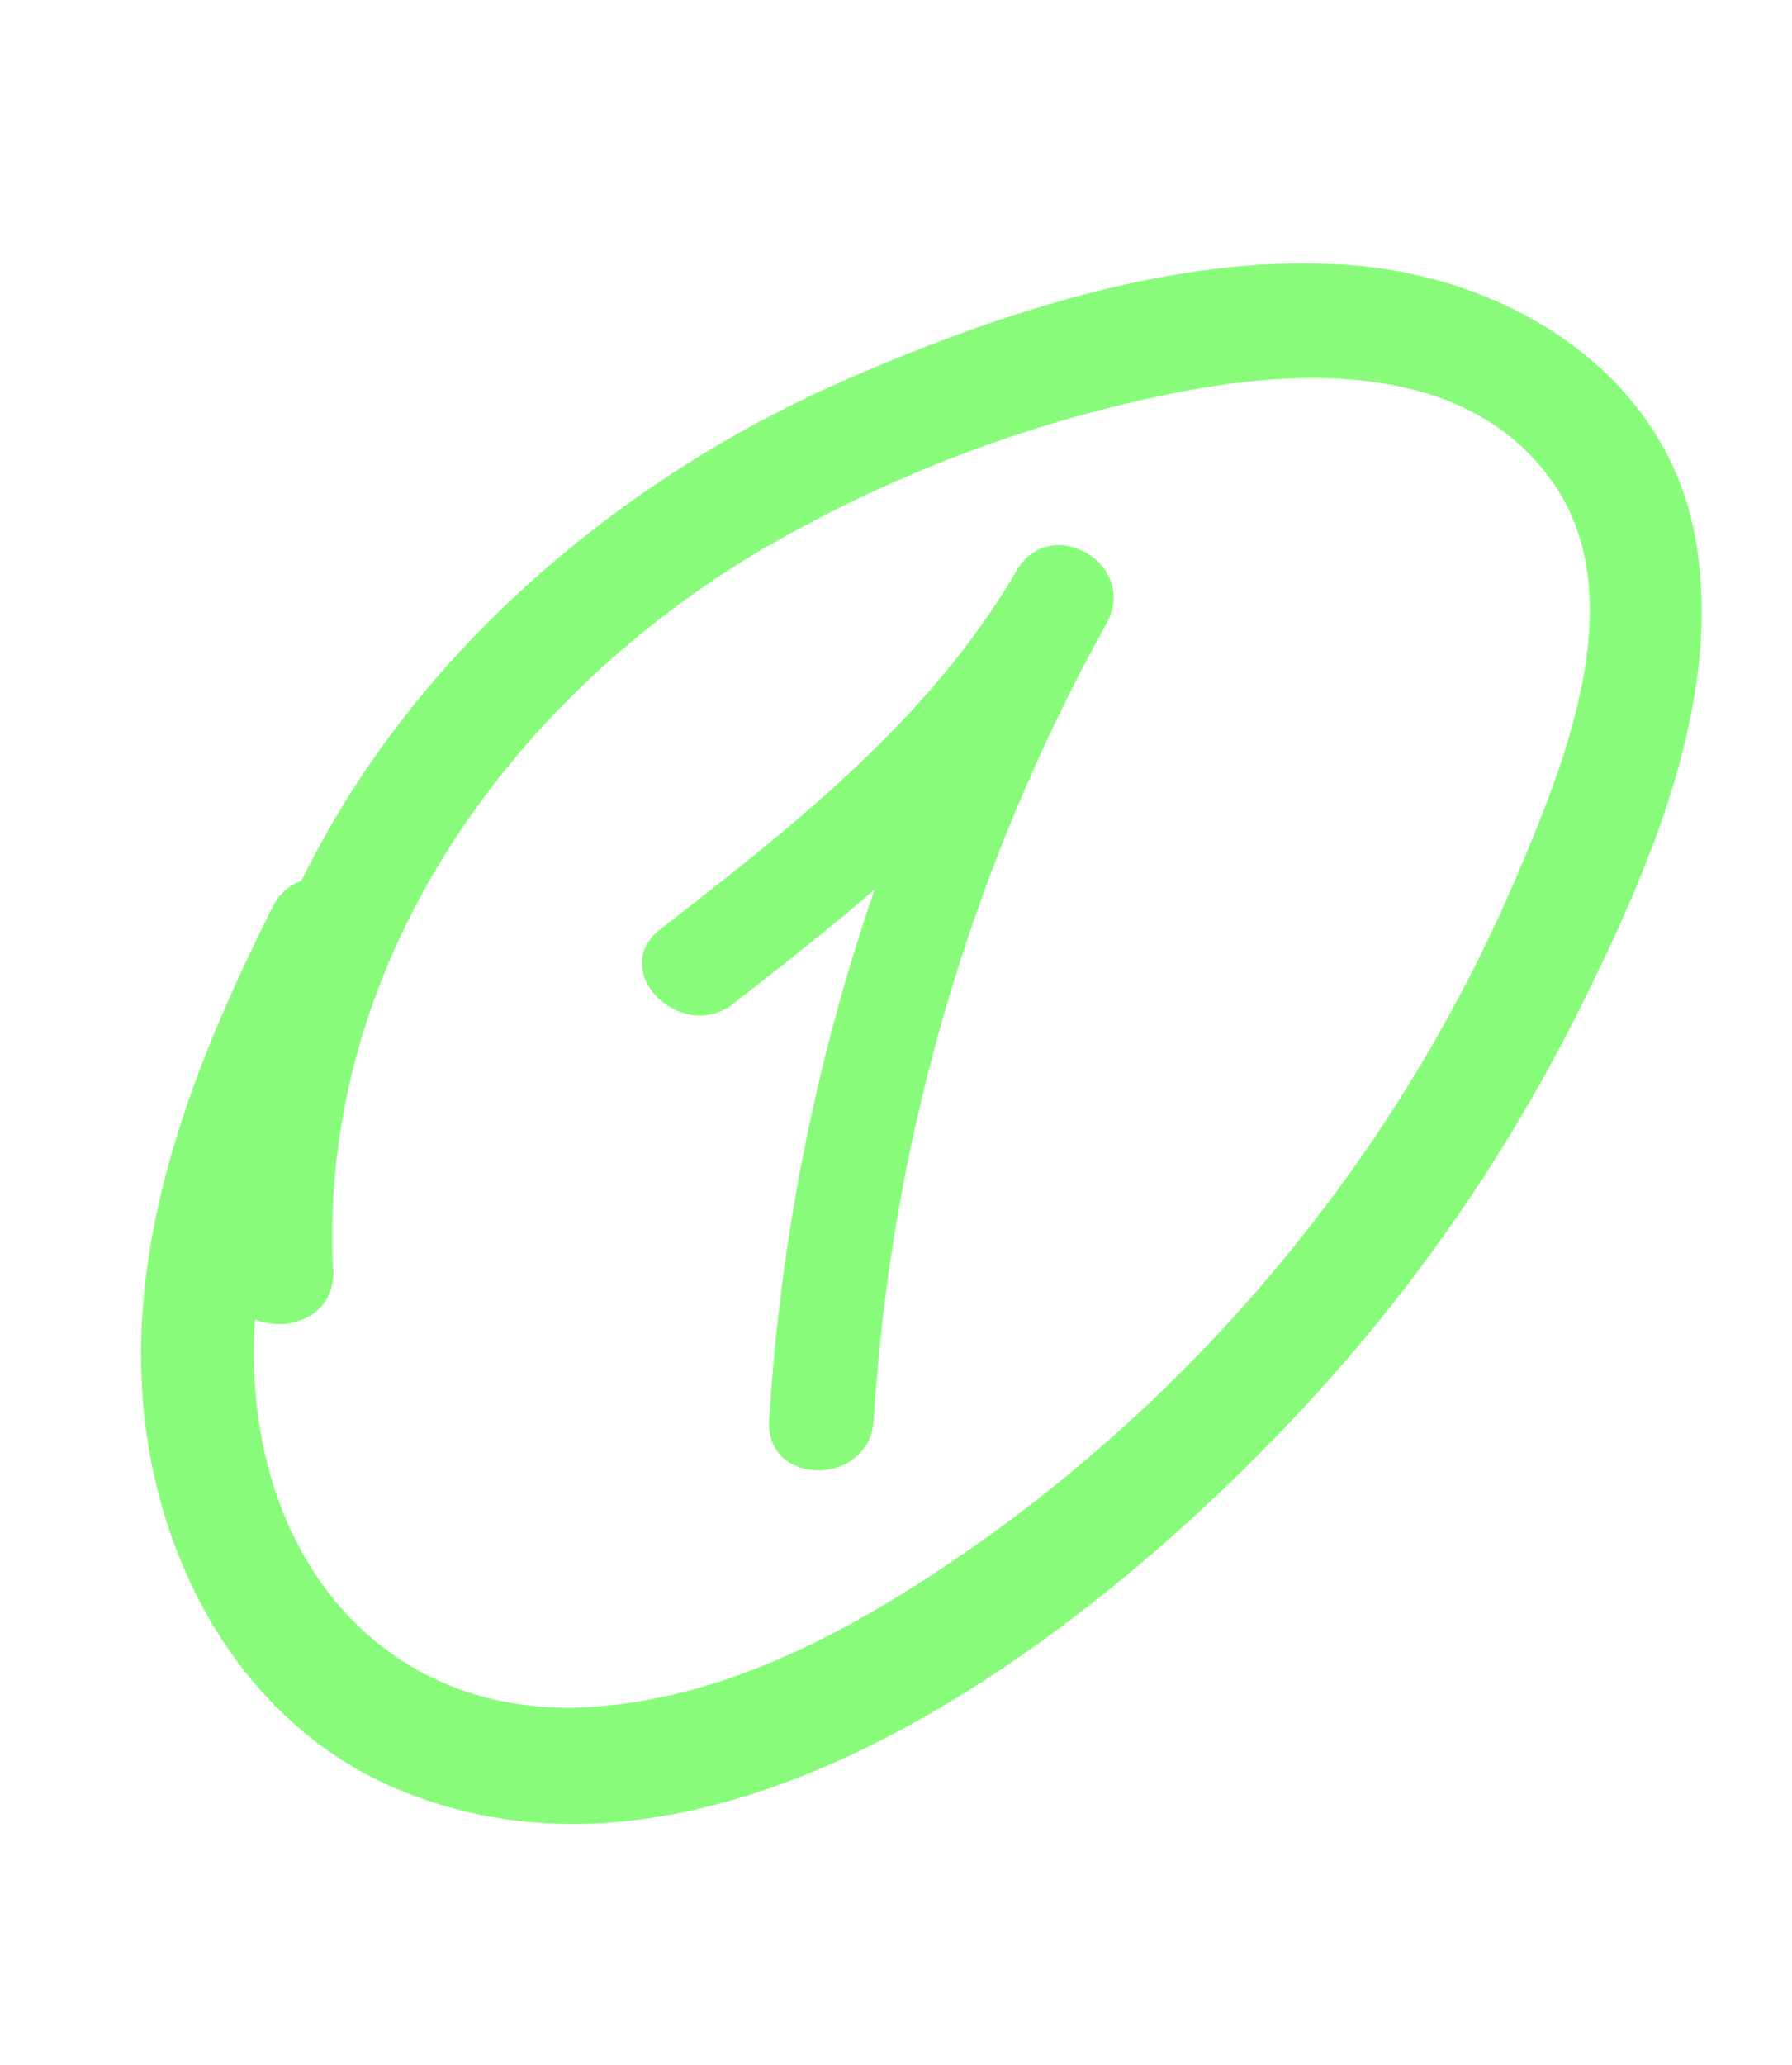
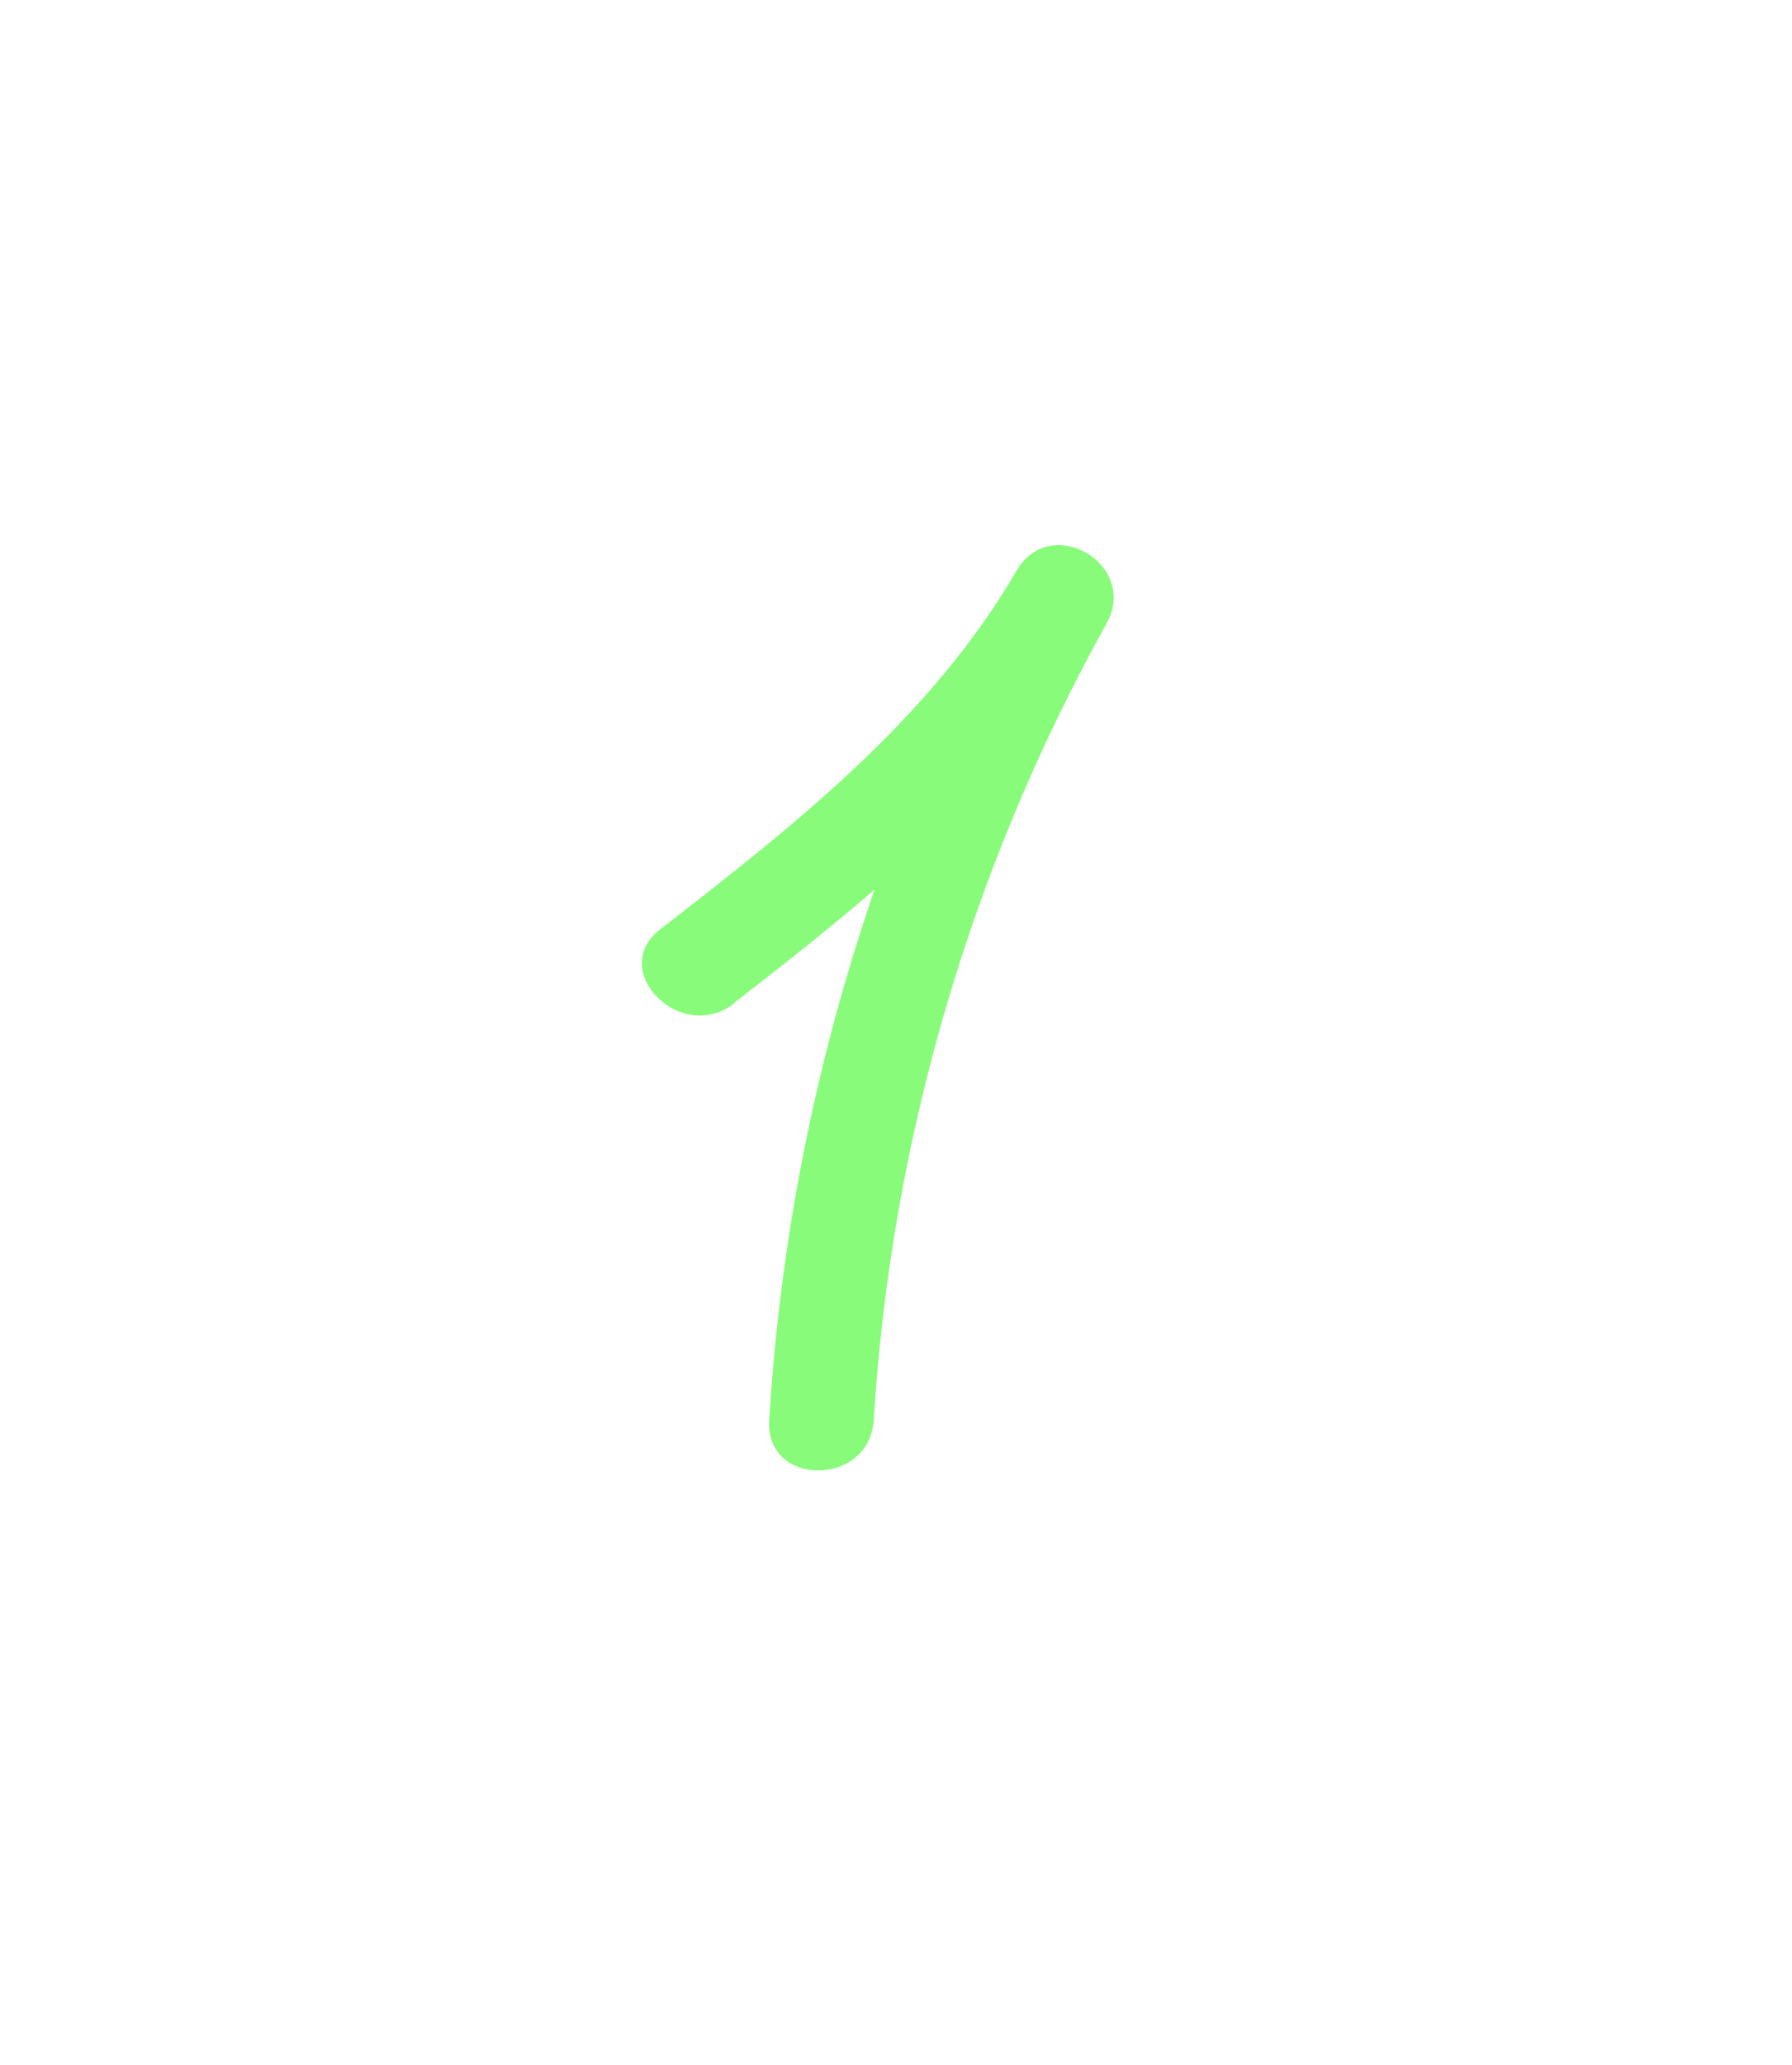
<svg xmlns="http://www.w3.org/2000/svg" width="66" height="76" viewBox="0 0 66 76" fill="none">
-   <path d="M12.266 46.701C11.735 35.622 18.583 25.949 27.77 20.398C32.306 17.717 37.238 15.777 42.382 14.65C47.242 13.556 53.843 13.072 57.151 17.697C60.14 21.877 57.689 27.947 55.907 32.143C53.796 37.112 51 41.76 47.6 45.951C44.266 50.071 40.386 53.715 36.066 56.781C31.813 59.776 26.889 62.563 21.579 62.837C15.805 63.136 11.403 59.631 9.908 54.118C8.176 47.714 10.79 41.173 13.63 35.511C14.83 33.116 11.253 30.995 10.032 33.396C7.033 39.383 4.439 45.97 5.399 52.786C6.186 58.353 9.333 63.626 14.649 65.858C26.267 70.732 39.569 60.604 47.176 52.696C51.551 48.173 55.218 43.013 58.051 37.391C60.674 32.154 63.505 25.815 62.444 19.822C61.384 13.83 55.736 10.292 49.979 9.78C43.688 9.225 36.94 11.459 31.239 13.938C18.216 19.599 7.393 31.822 8.104 46.736C8.227 49.413 12.403 49.402 12.277 46.704L12.266 46.701Z" fill="#88FC7A" />
  <path d="M27.037 36.915C32.249 32.883 37.392 28.716 40.756 22.944L37.434 21.015C32.106 30.619 28.995 41.298 28.33 52.267C28.176 54.748 32.026 54.736 32.18 52.267C32.816 41.973 35.747 31.953 40.756 22.944C41.961 20.772 38.685 18.85 37.434 21.015C34.251 26.474 29.235 30.39 24.315 34.206C22.36 35.723 25.085 38.45 27.037 36.934V36.915Z" fill="#88FC7A" />
</svg>